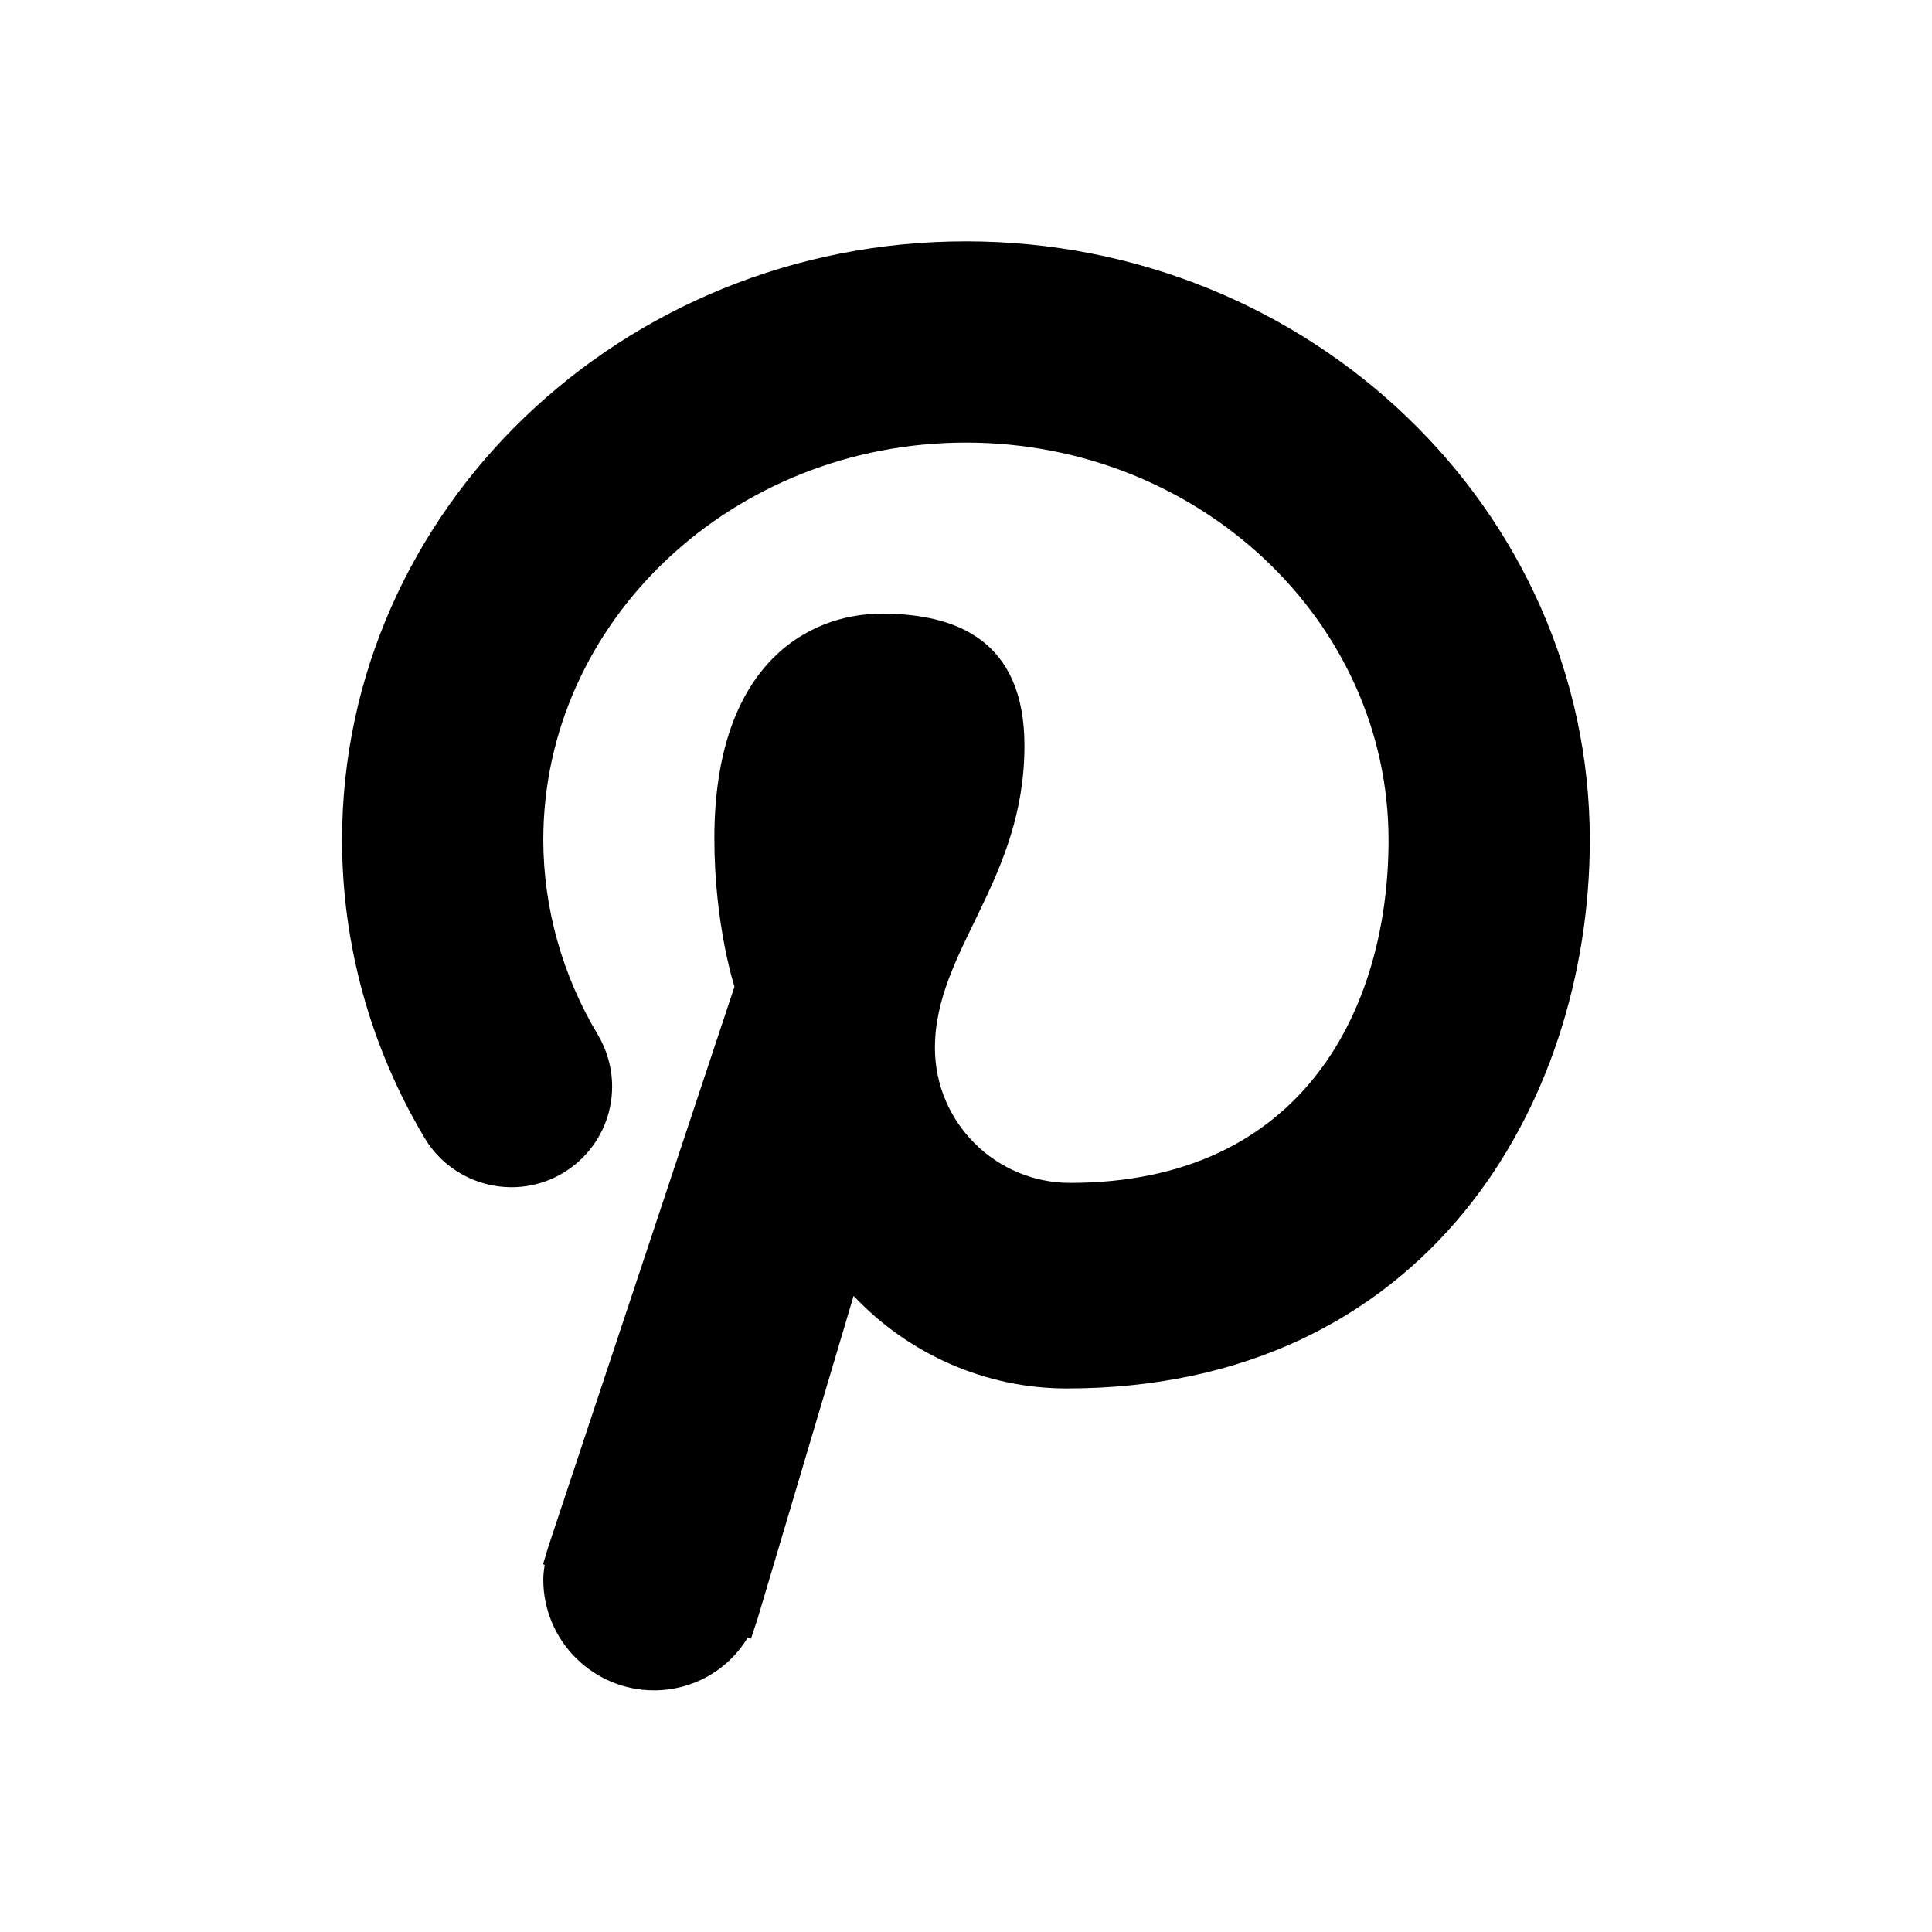
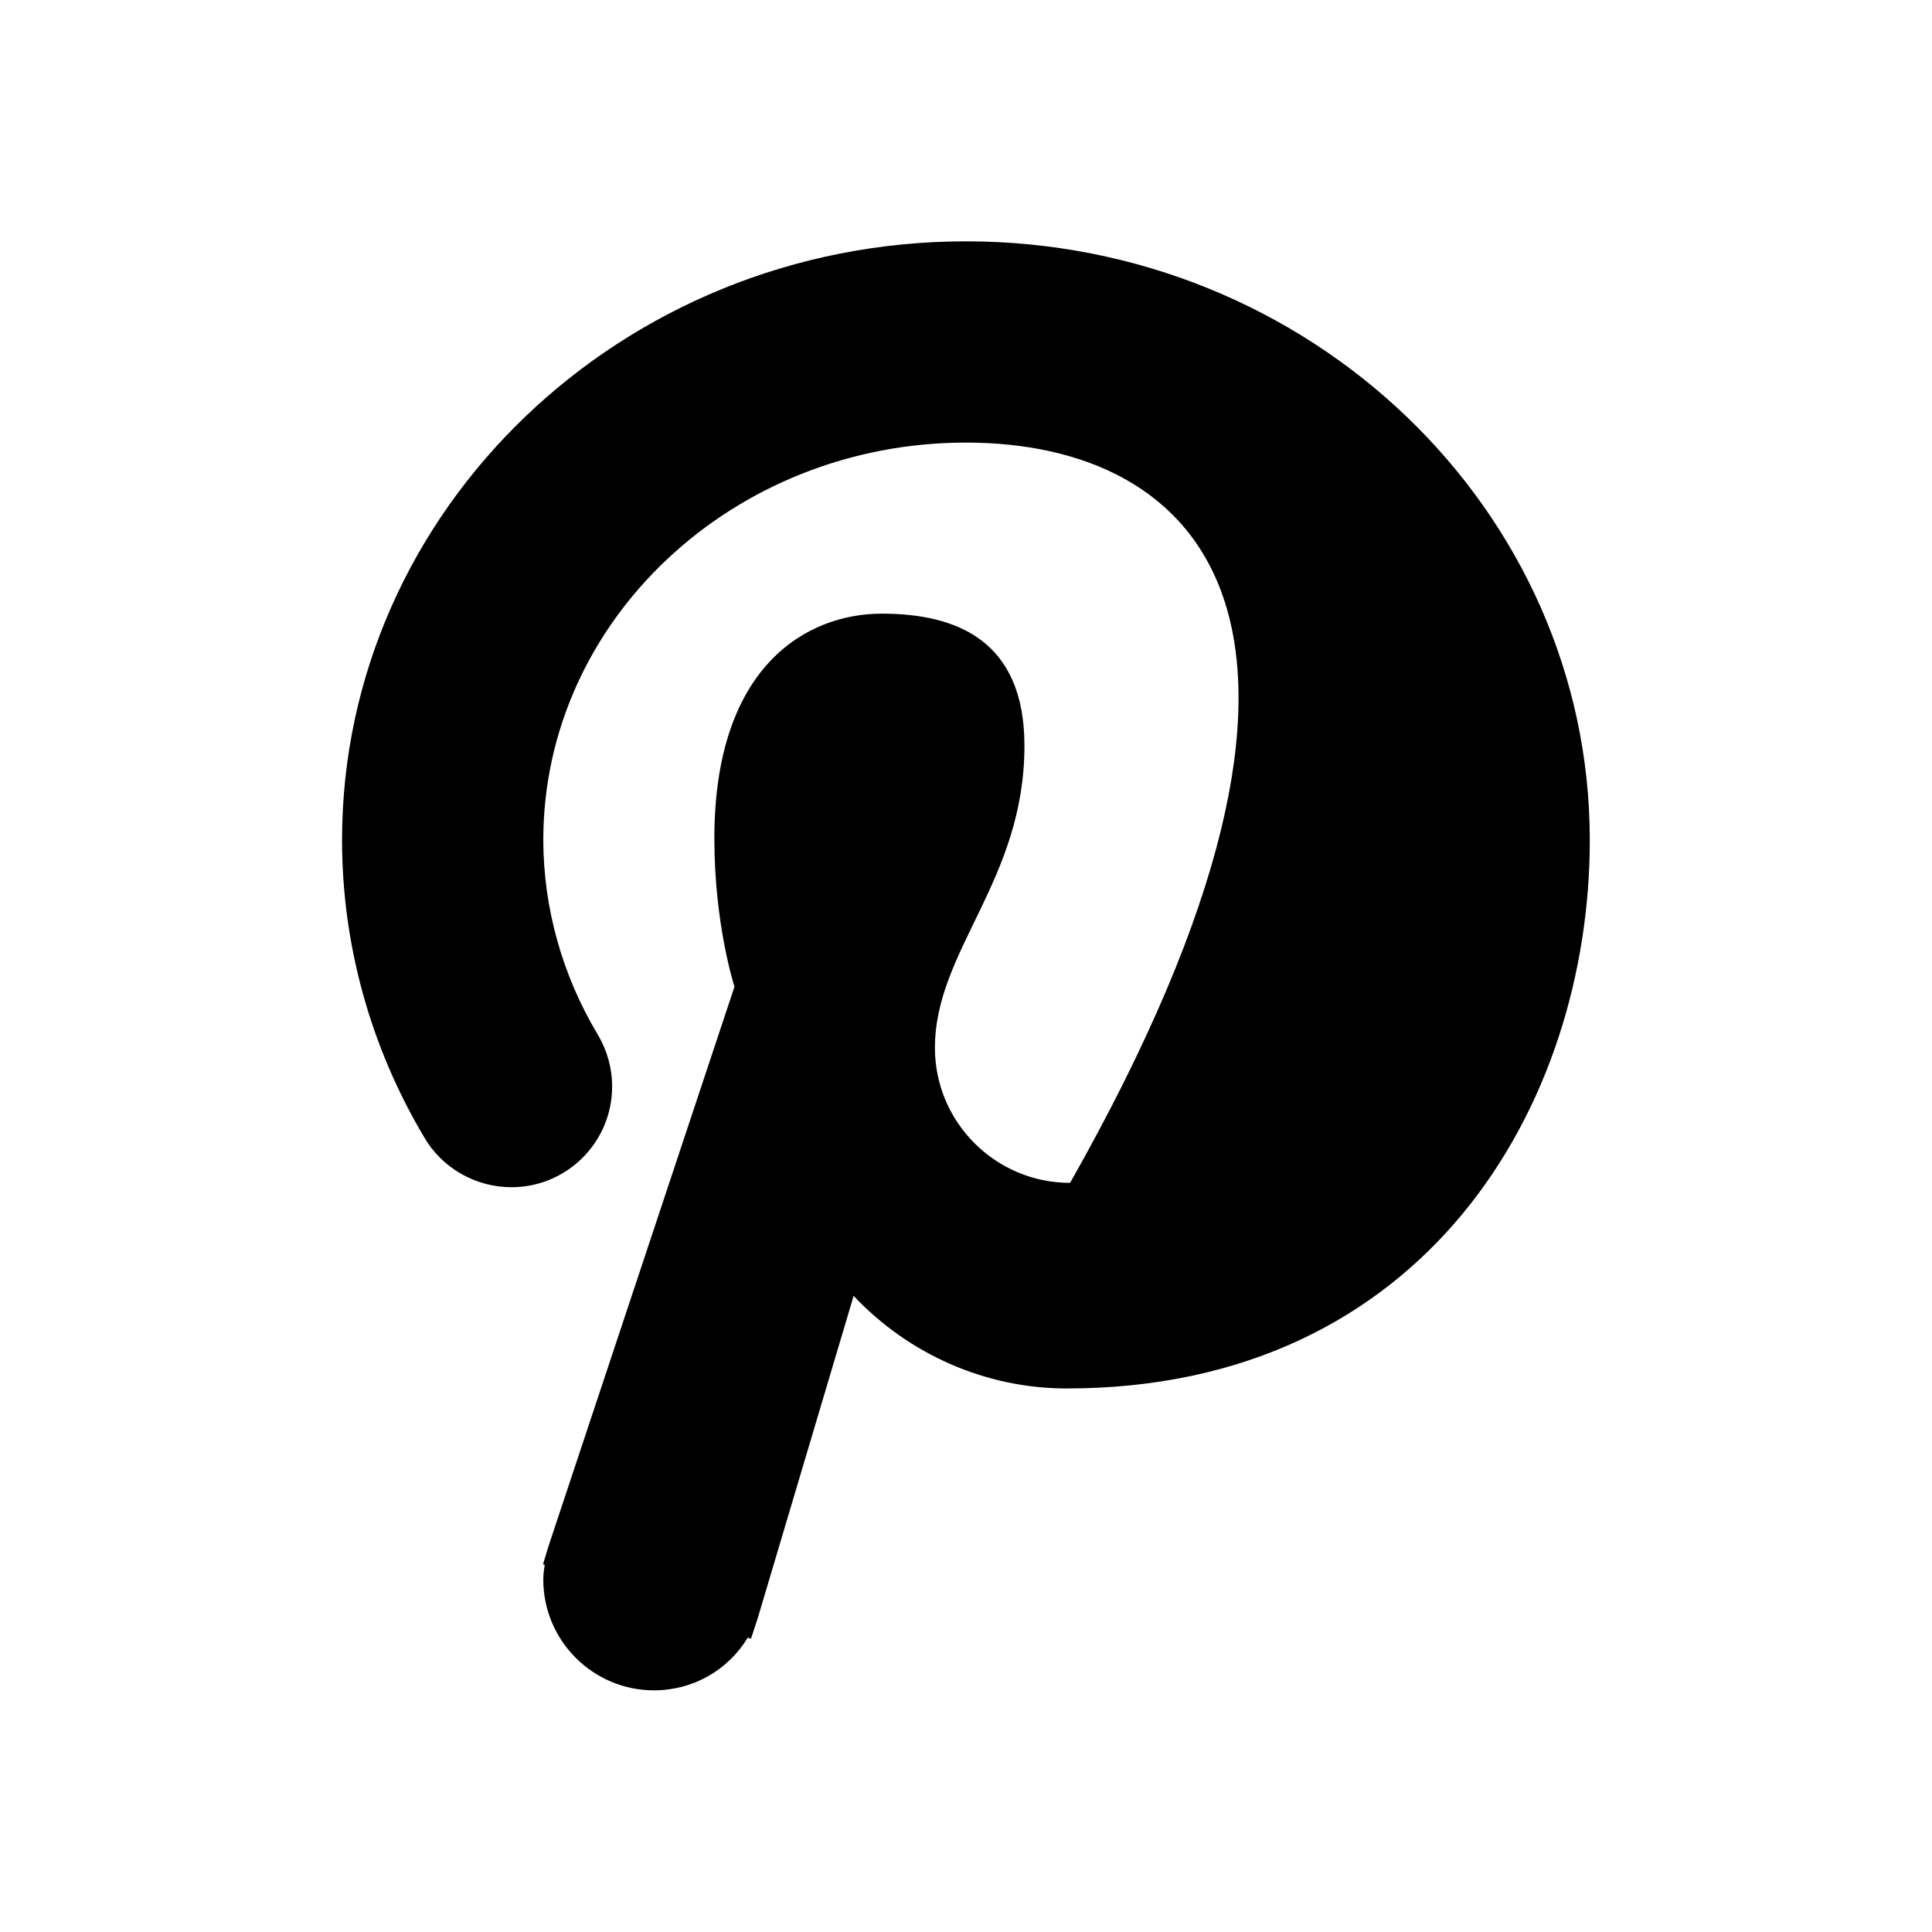
<svg xmlns="http://www.w3.org/2000/svg" version="1.1" baseProfile="full" width="24" height="24" viewBox="0 0 24.00 24.00" enable-background="new 0 0 24.00 24.00" xml:space="preserve">
-   <path fill="#000000" fill-opacity="1" stroke-width="0.2" stroke-linejoin="round" d="M 13.249,17.248C 12.247,17.248 11.289,16.825 10.604,16.098L 9.414,20.098L 9.329,20.357L 9.289,20.343C 9.044,20.748 8.609,20.998 8.124,20.998C 7.367,20.998 6.749,20.382 6.749,19.622C 6.749,19.558 6.757,19.498 6.767,19.441L 6.746,19.432L 6.813,19.209L 9.124,12.257C 9.124,12.257 8.874,11.491 8.874,10.416C 8.874,8.267 10.027,7.623 10.954,7.623C 11.882,7.623 12.726,7.955 12.726,9.263C 12.726,10.943 11.614,11.803 11.614,13.017C 11.614,13.942 12.368,14.694 13.293,14.694C 16.211,14.694 17.249,12.495 17.249,10.436C 17.249,7.713 14.894,5.498 11.999,5.498C 9.104,5.498 6.749,7.713 6.749,10.436C 6.751,11.278 6.984,12.116 7.427,12.854C 7.543,13.05 7.604,13.27 7.604,13.498C 7.604,14.188 7.043,14.748 6.354,14.748C 5.909,14.748 5.493,14.511 5.271,14.13C 4.603,13.009 4.249,11.732 4.249,10.436C 4.249,6.335 7.726,2.998 11.999,2.998C 16.273,2.998 19.749,6.335 19.749,10.436C 19.749,13.717 17.714,17.248 13.249,17.248 Z " />
+   <path fill="#000000" fill-opacity="1" stroke-width="0.2" stroke-linejoin="round" d="M 13.249,17.248C 12.247,17.248 11.289,16.825 10.604,16.098L 9.414,20.098L 9.329,20.357L 9.289,20.343C 9.044,20.748 8.609,20.998 8.124,20.998C 7.367,20.998 6.749,20.382 6.749,19.622C 6.749,19.558 6.757,19.498 6.767,19.441L 6.746,19.432L 6.813,19.209L 9.124,12.257C 9.124,12.257 8.874,11.491 8.874,10.416C 8.874,8.267 10.027,7.623 10.954,7.623C 11.882,7.623 12.726,7.955 12.726,9.263C 12.726,10.943 11.614,11.803 11.614,13.017C 11.614,13.942 12.368,14.694 13.293,14.694C 17.249,7.713 14.894,5.498 11.999,5.498C 9.104,5.498 6.749,7.713 6.749,10.436C 6.751,11.278 6.984,12.116 7.427,12.854C 7.543,13.05 7.604,13.27 7.604,13.498C 7.604,14.188 7.043,14.748 6.354,14.748C 5.909,14.748 5.493,14.511 5.271,14.13C 4.603,13.009 4.249,11.732 4.249,10.436C 4.249,6.335 7.726,2.998 11.999,2.998C 16.273,2.998 19.749,6.335 19.749,10.436C 19.749,13.717 17.714,17.248 13.249,17.248 Z " />
</svg>